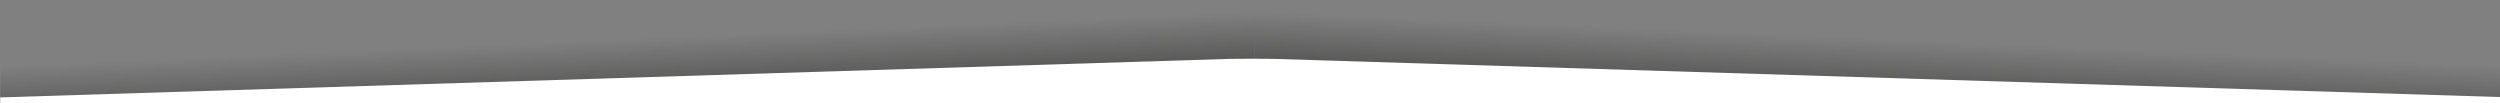
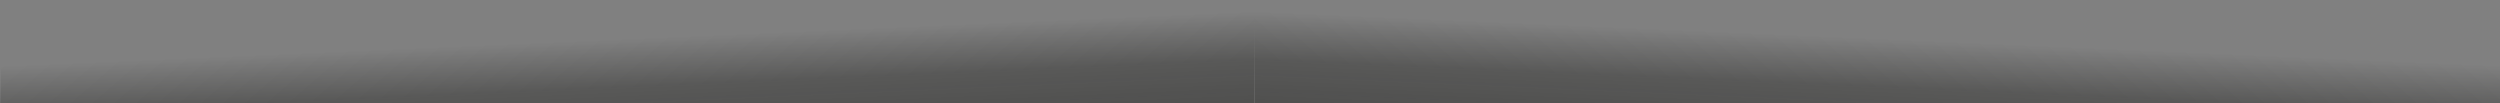
<svg xmlns="http://www.w3.org/2000/svg" xmlns:xlink="http://www.w3.org/1999/xlink" version="1.1" viewBox="0 0 1440 59.6">
  <rect x="0" y="0" width="1440" height="59.6" fill="#808080" stroke="none" />
  <defs>
    <style>
      .cls-1 {
        fill: #fff;
      }

      .cls-2 {
        fill: url(#Dégradé_sans_nom_15);
      }

      .cls-3 {
        fill: url(#Dégradé_sans_nom_15-2);
      }
    </style>
    <linearGradient id="Dégradé_sans_nom_15" data-name="Dégradé sans nom 15" x1="313.2" y1="-1977.1" x2="313.2" y2="-2070" gradientTransform="translate(-39.1 -1976.2) rotate(-2.5) scale(1 -1)" gradientUnits="userSpaceOnUse">
      <stop offset=".4" stop-color="#1d1d1b" stop-opacity="0" />
      <stop offset=".7" stop-color="#1d1d1b" stop-opacity=".4" />
      <stop offset="1" stop-color="#1d1d1b" stop-opacity=".5" />
    </linearGradient>
    <linearGradient id="Dégradé_sans_nom_15-2" data-name="Dégradé sans nom 15" x1="2119.2" y1="-2055.8" x2="2119.2" y2="-2148.8" gradientTransform="translate(3290 -1976.2) rotate(-177.5)" xlink:href="#Dégradé_sans_nom_15" />
  </defs>
  <g>
    <g id="Calque_1">
      <g id="Calque_1-2" data-name="Calque_1">
        <g id="Calque_1-2">
          <g>
            <polygon class="cls-2" points="1.1 1 722.6 -30.1 722.4 62.6 .1 62.7 1.1 1" />
            <polygon class="cls-3" points="1439.9 66.6 722.6 62.6 722.4 -30.1 1443.9 1 1439.9 66.6" />
          </g>
-           <path class="cls-1" d="M708.7,33.9c8.2-.1,16.4-.1,24.6,0l706.7,22v5.8L.1,62.7v-6.6l708.6-22.2h0Z" />
        </g>
      </g>
    </g>
  </g>
</svg>